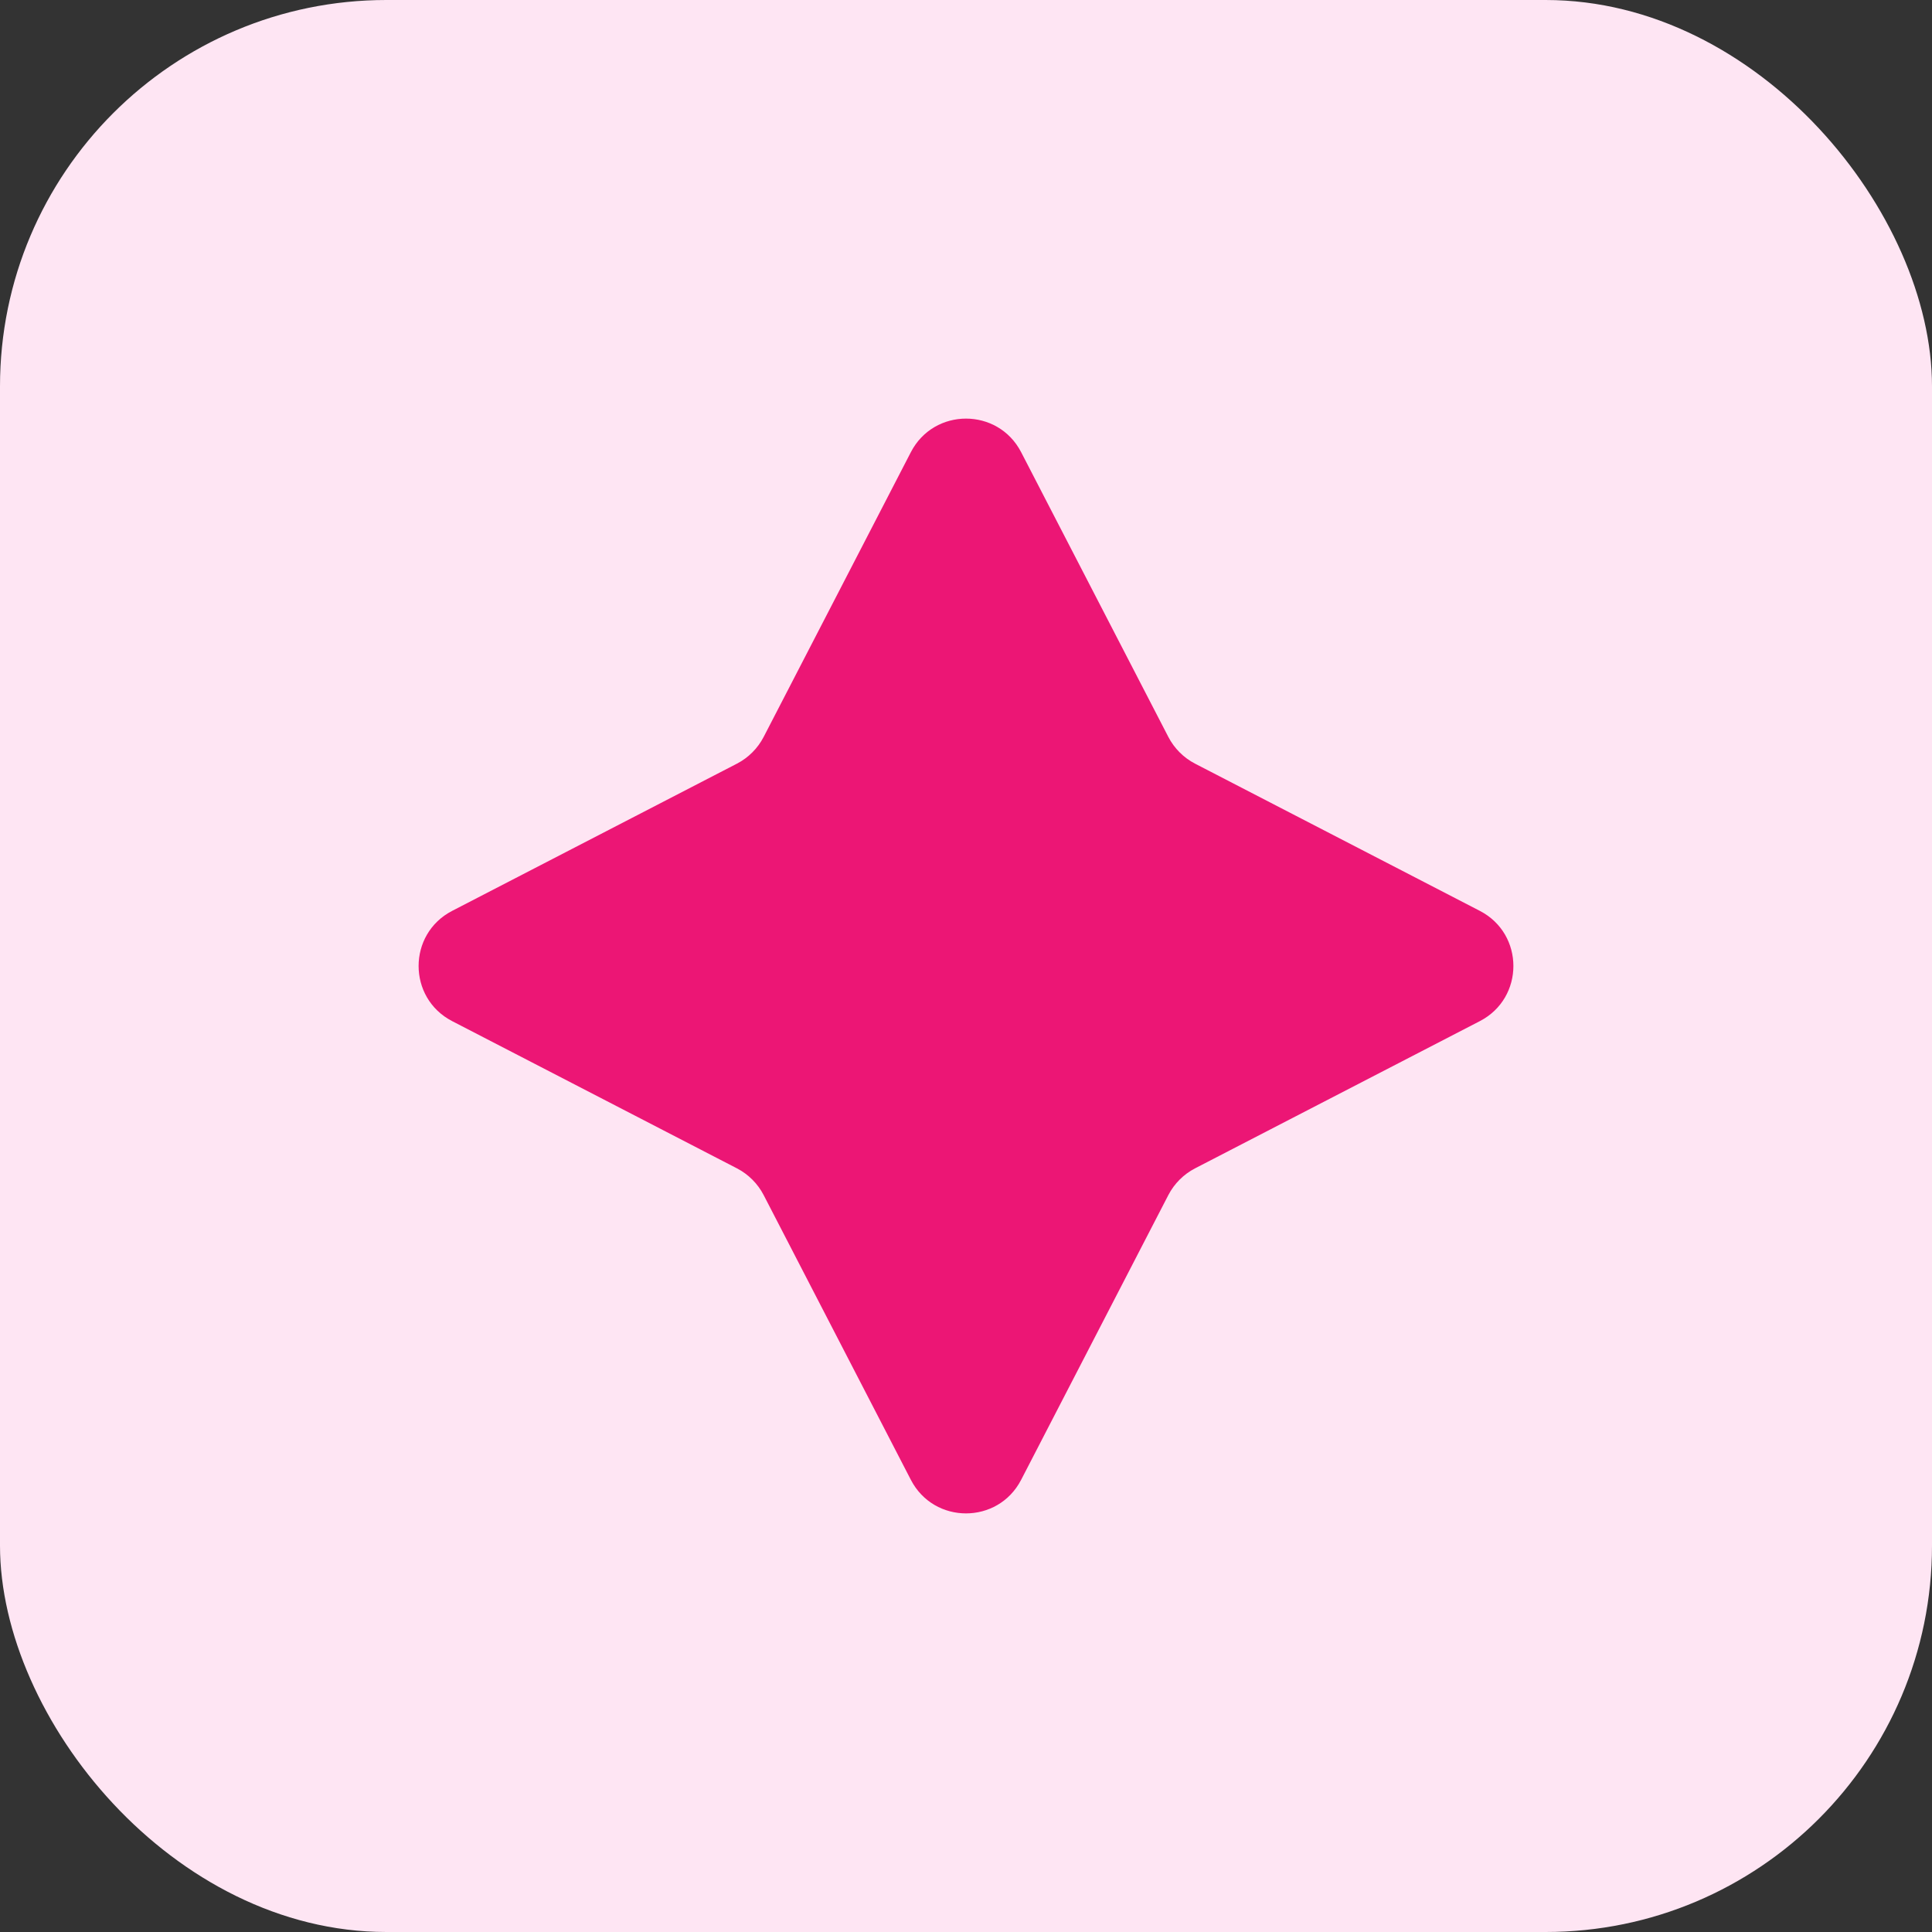
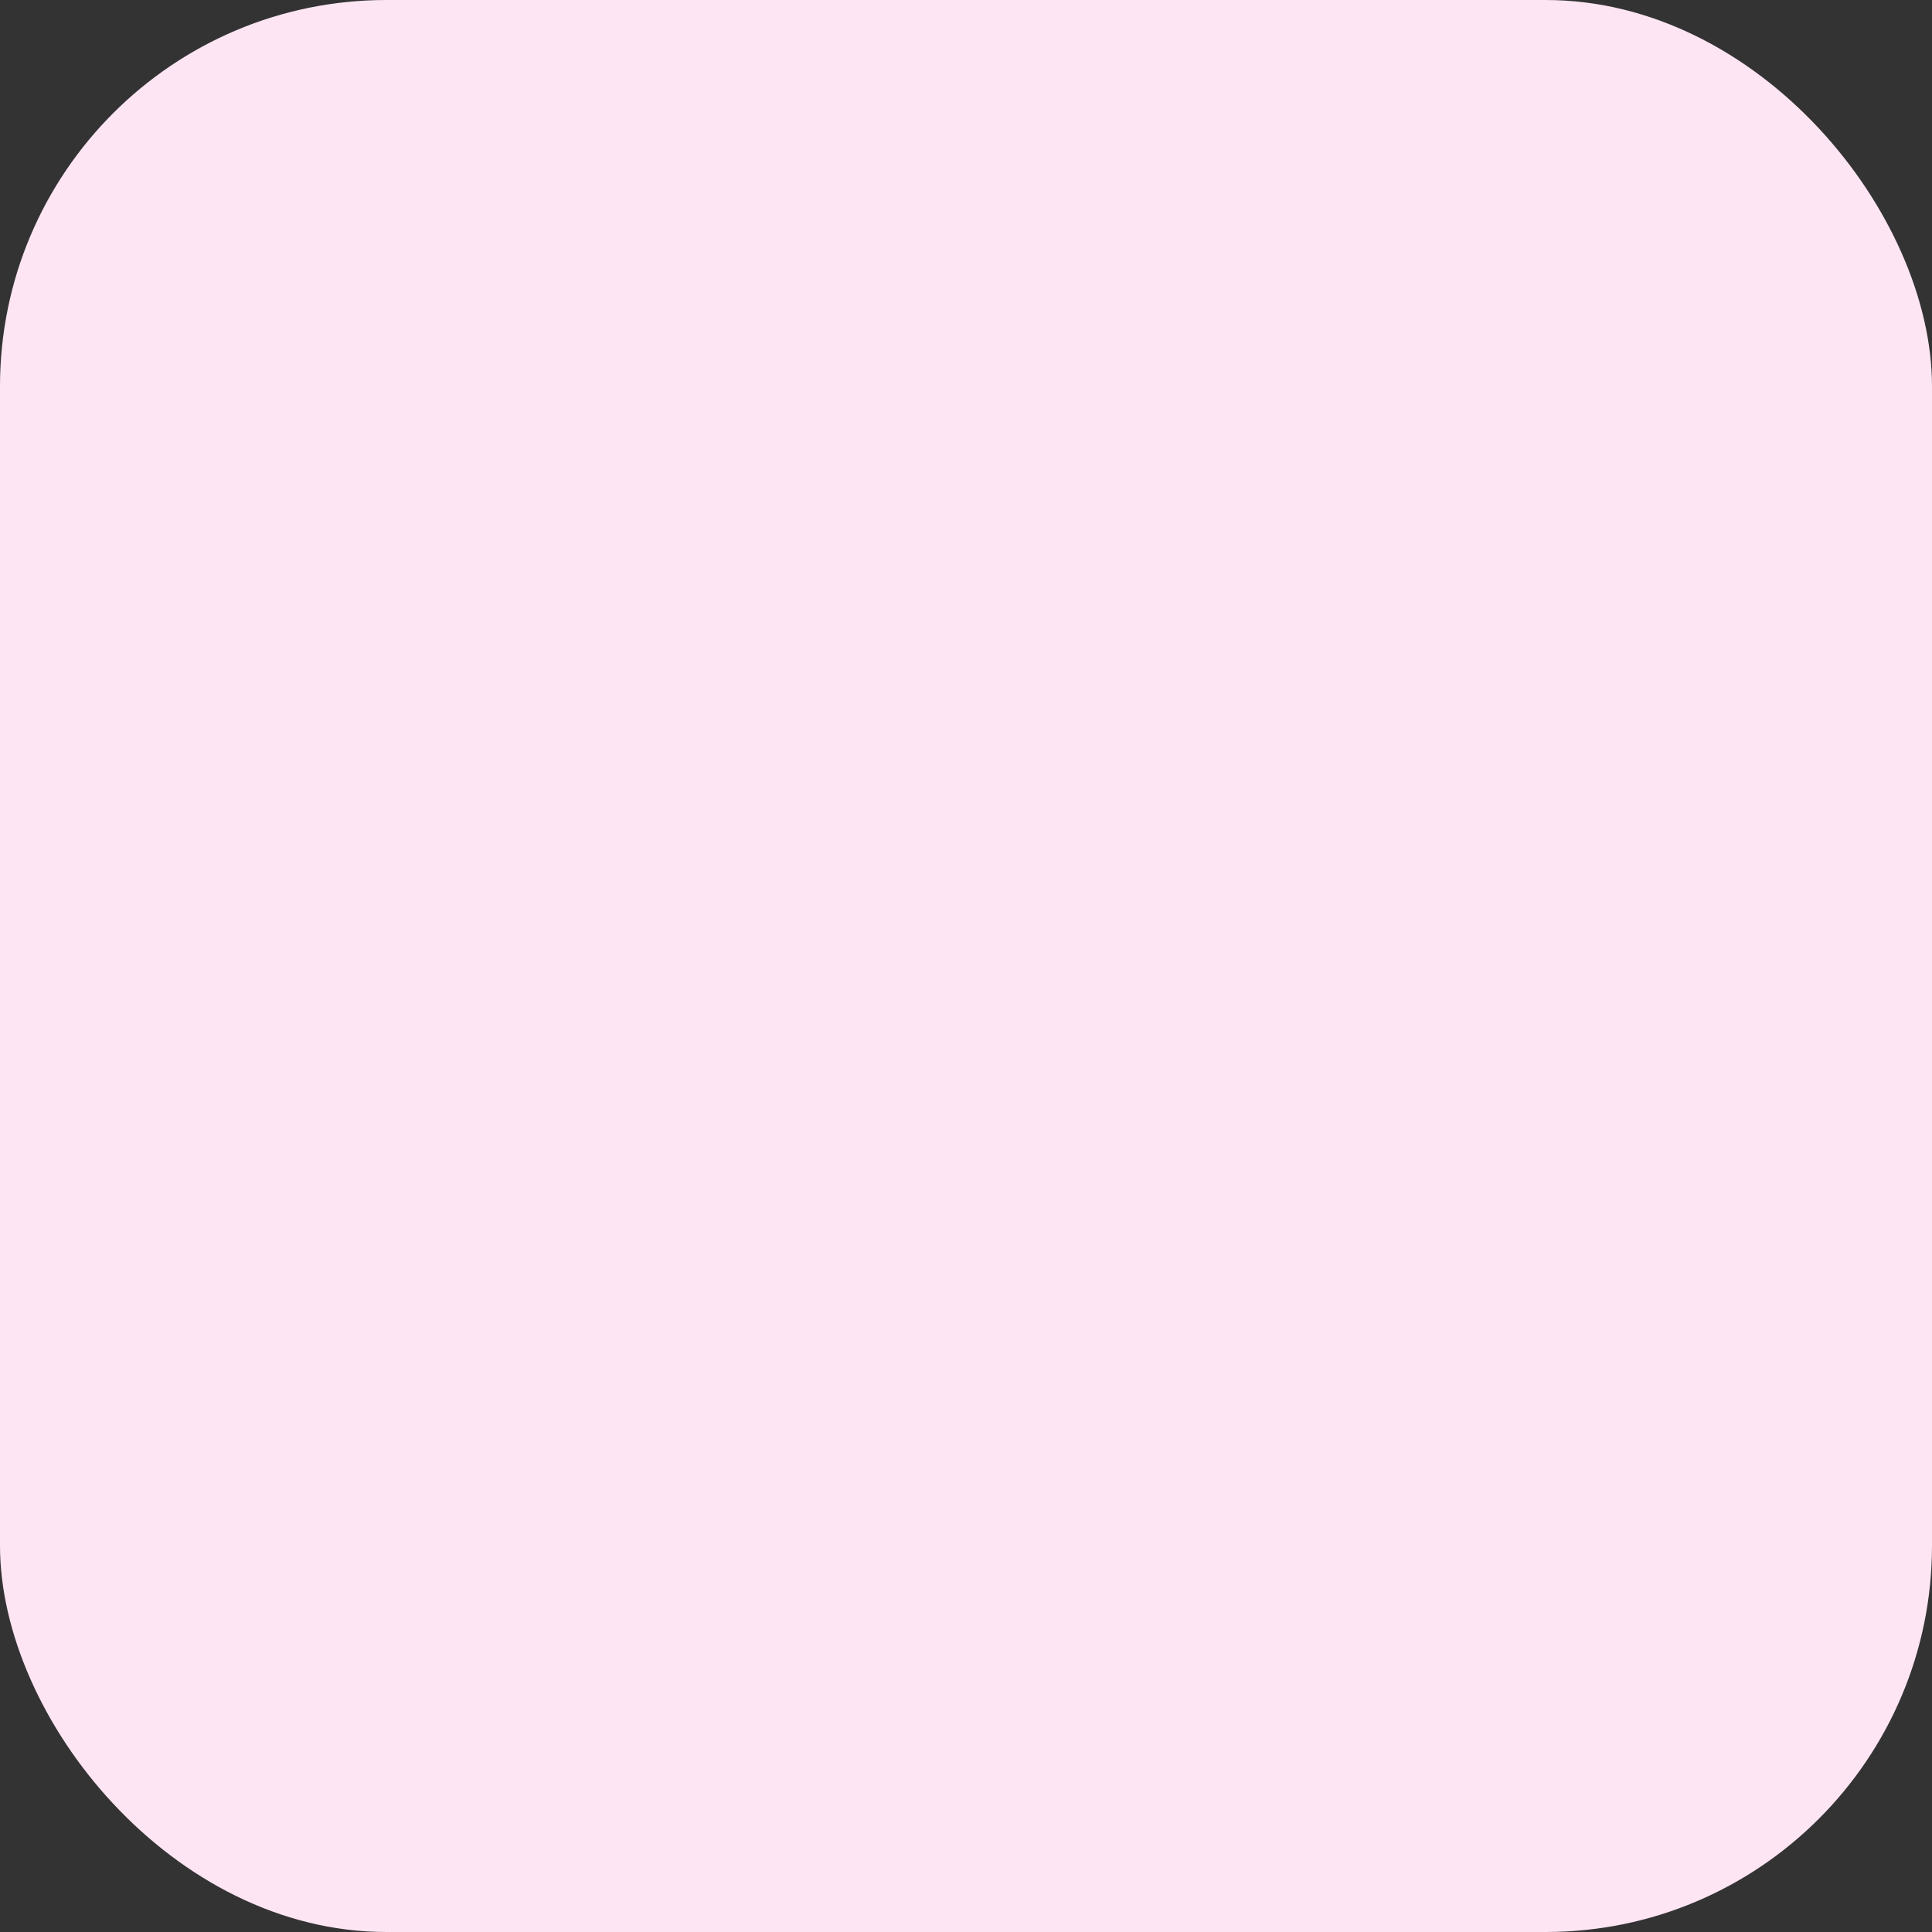
<svg xmlns="http://www.w3.org/2000/svg" width="60" height="60" viewBox="0 0 60 60" fill="none">
  <rect x="0" y="0" width="60" height="60" fill="#333333" stroke="none" />
  <rect width="60" height="60" rx="12" fill="#FEE5F3" />
-   <path d="M28.288 14.042C29.007 12.653 30.993 12.653 31.712 14.042L36.285 22.888C36.469 23.242 36.758 23.531 37.112 23.715L45.958 28.288C47.347 29.007 47.347 30.993 45.958 31.712L37.112 36.285C36.758 36.469 36.469 36.758 36.285 37.112L31.712 45.958C30.993 47.347 29.007 47.347 28.288 45.958L23.715 37.112C23.531 36.758 23.242 36.469 22.888 36.285L14.042 31.712C12.653 30.993 12.653 29.007 14.042 28.288L22.888 23.715C23.242 23.531 23.531 23.242 23.715 22.888L28.288 14.042Z" fill="#EC1675" />
</svg>